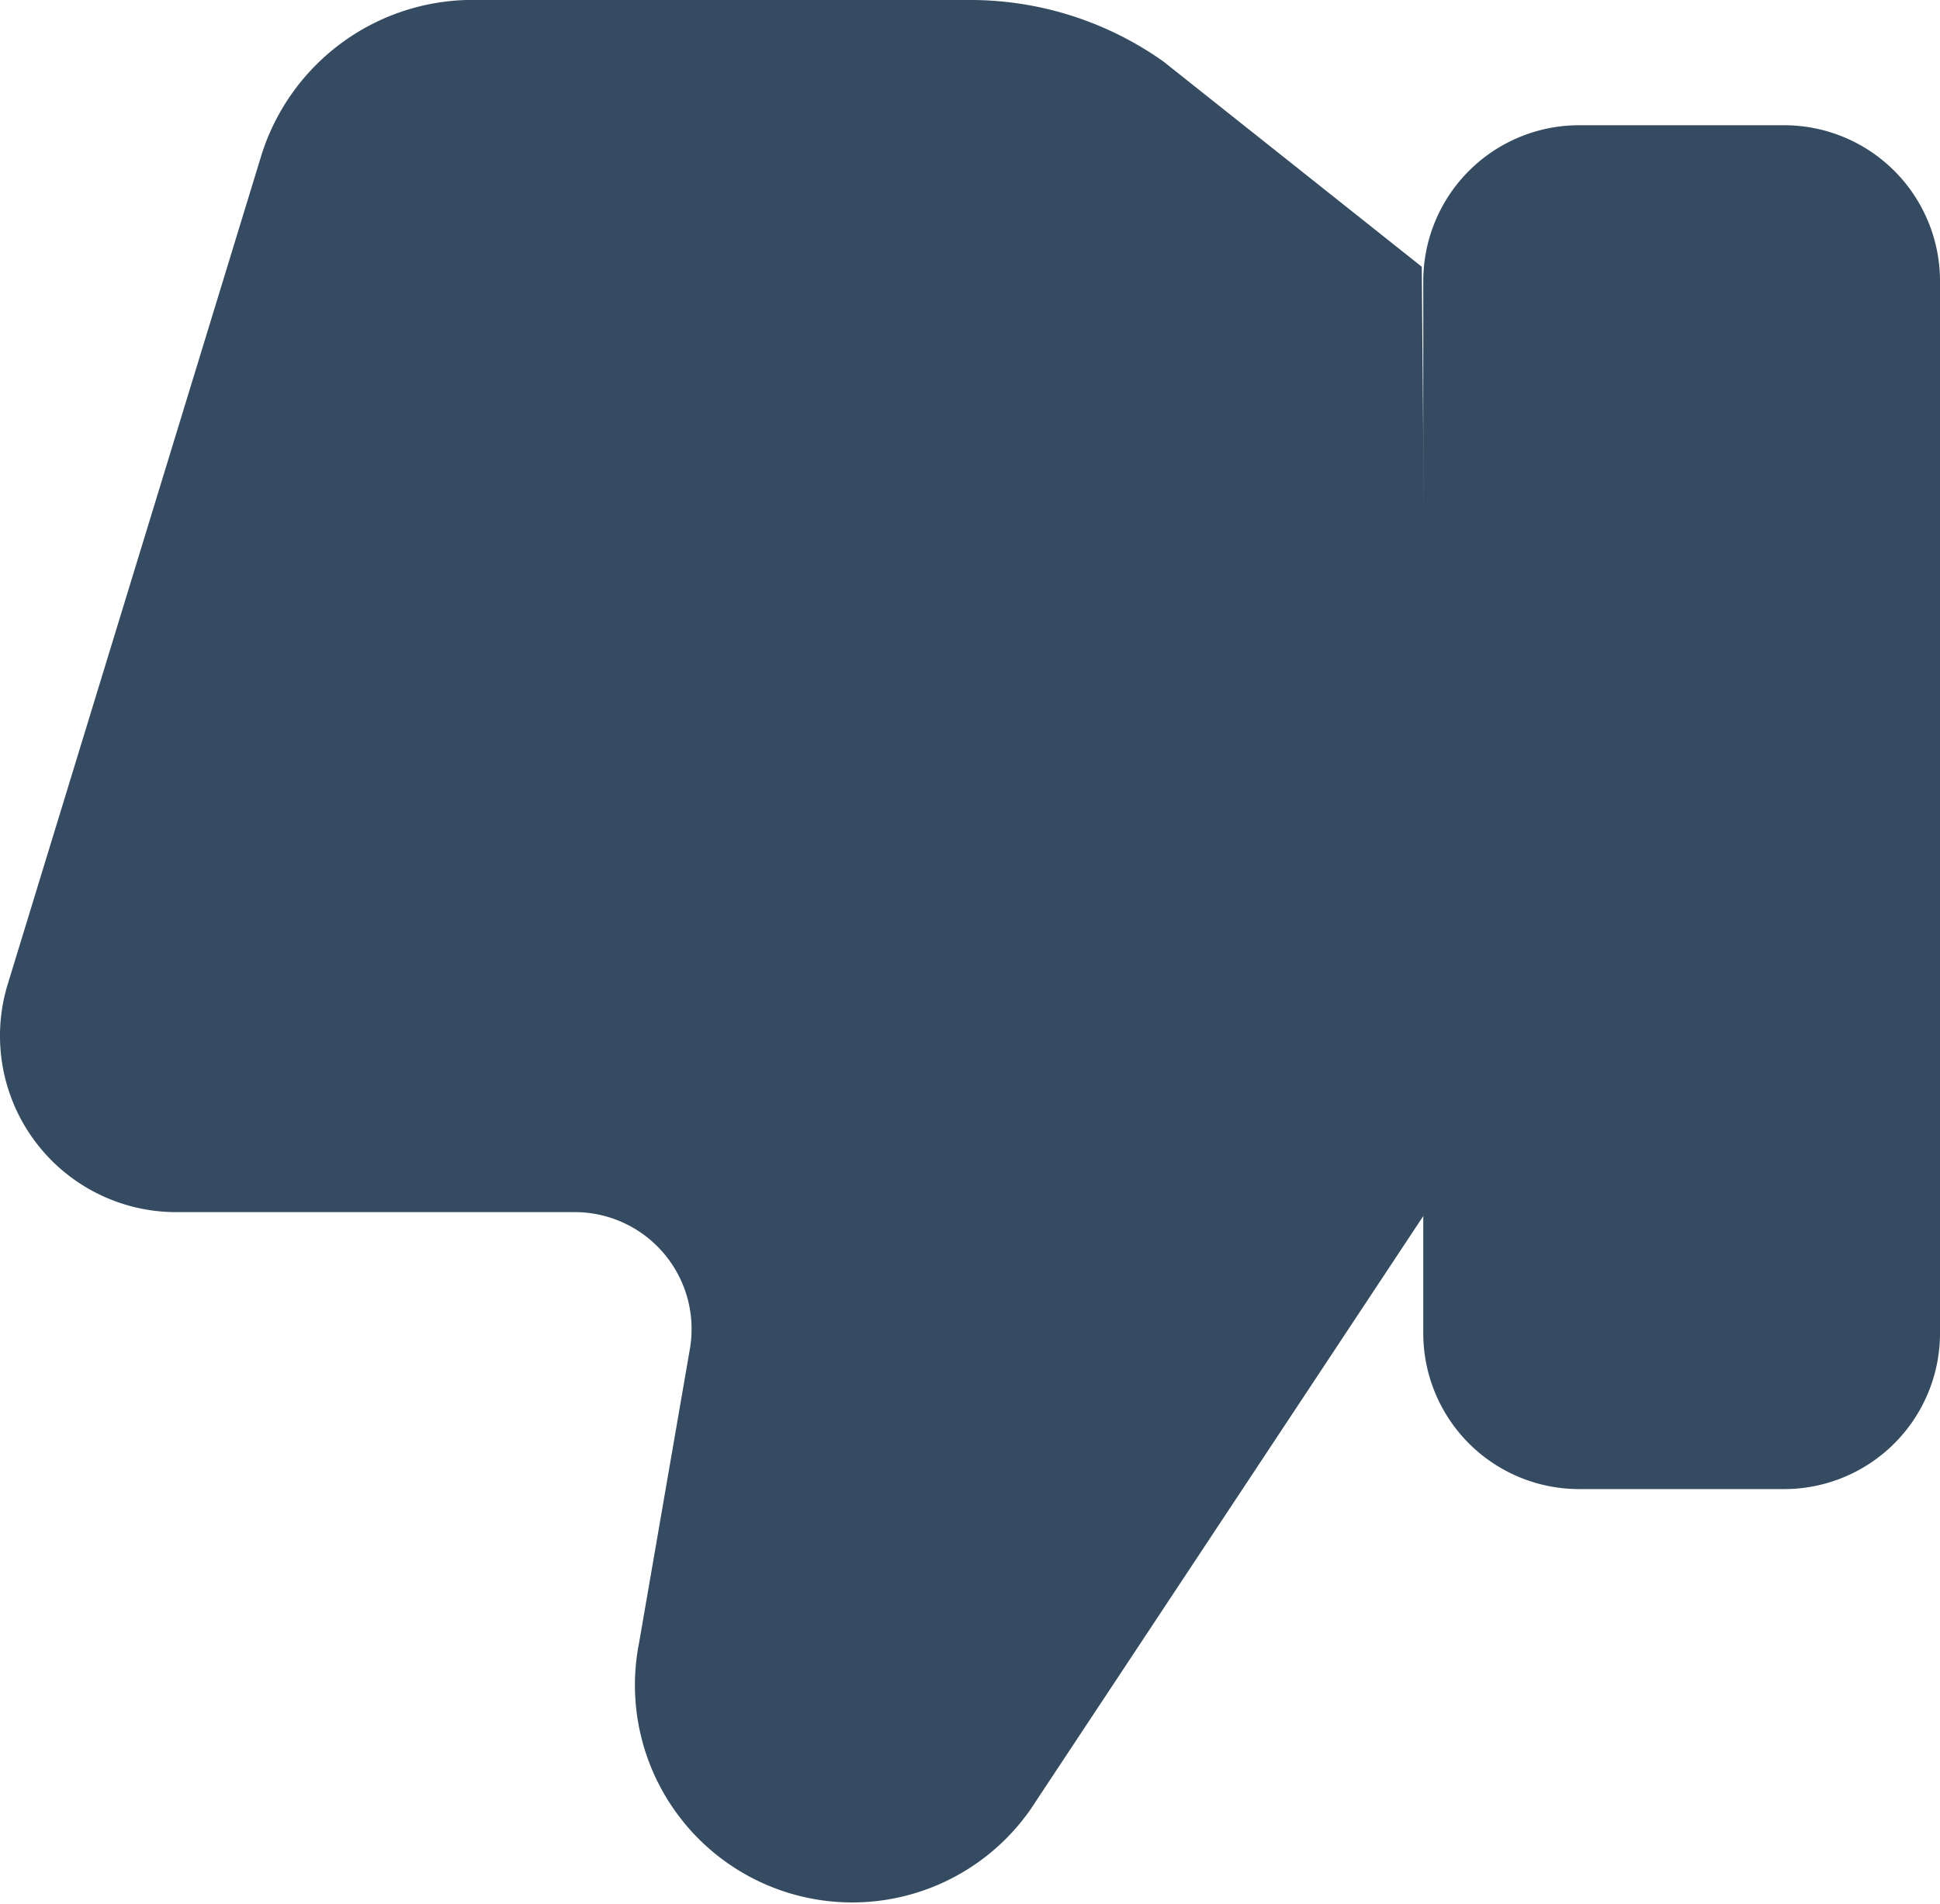
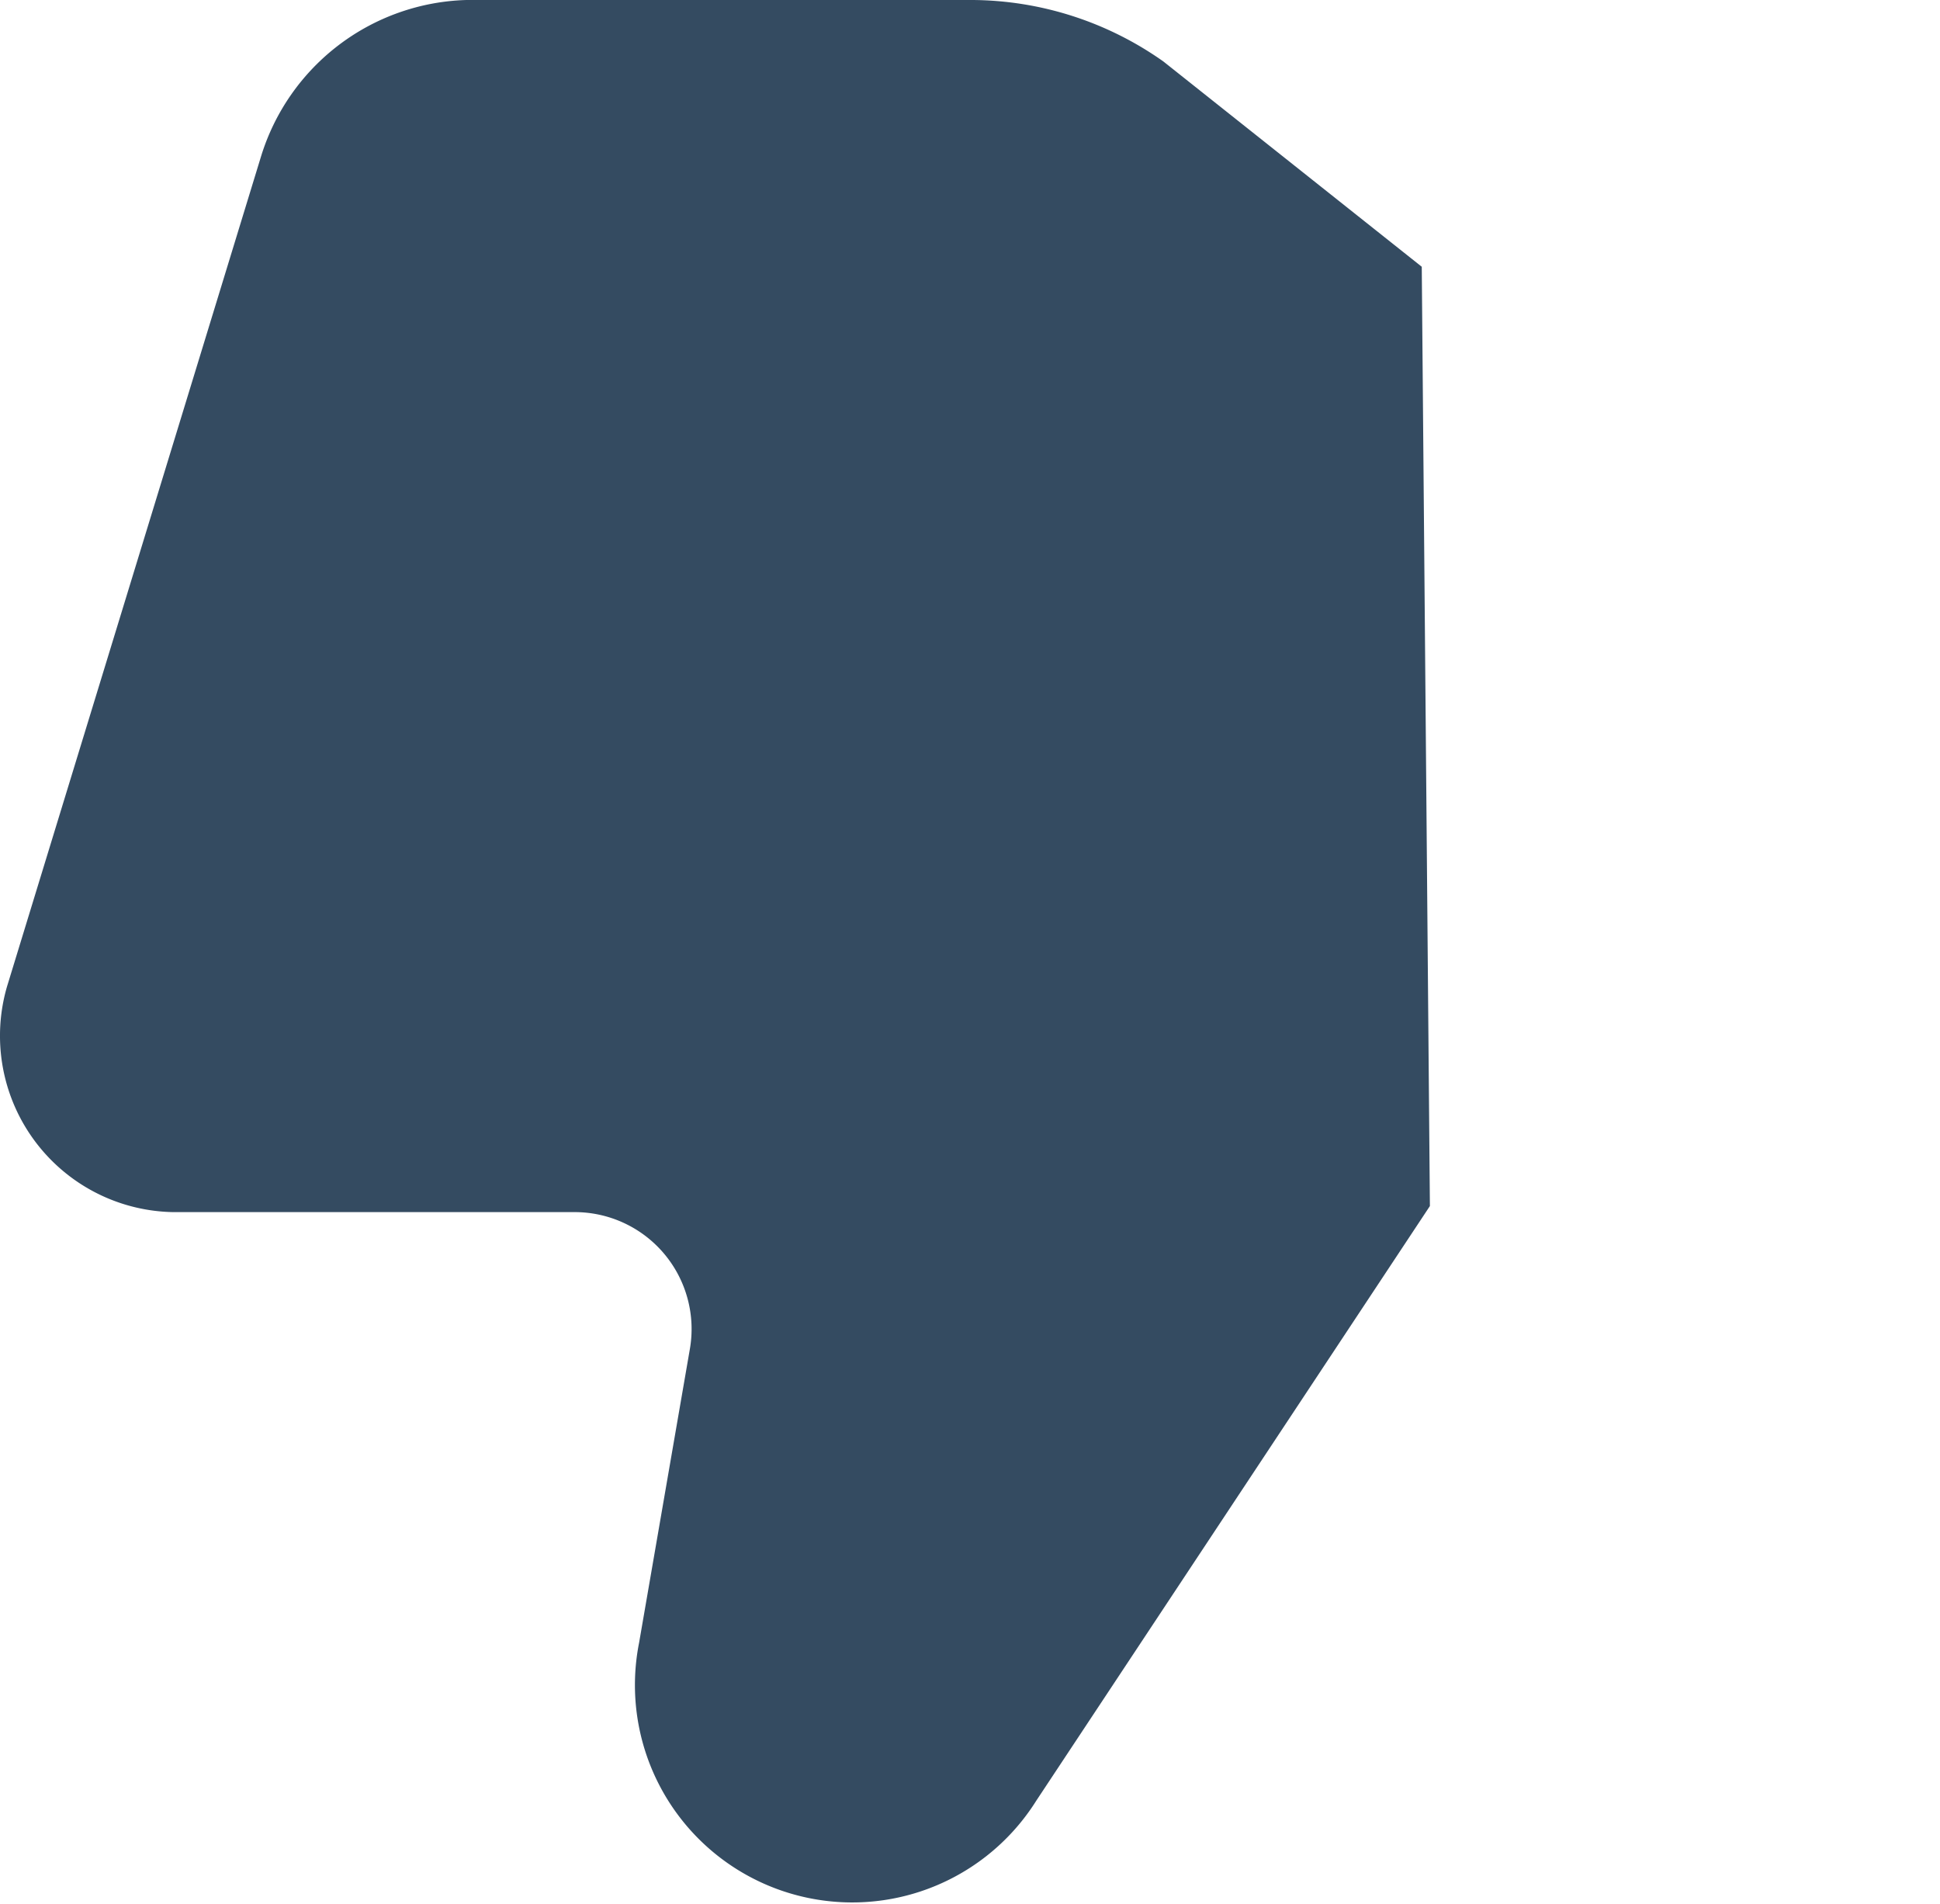
<svg xmlns="http://www.w3.org/2000/svg" width="10.257" height="10.063" viewBox="0 0 10.257 10.063">
  <g id="Group_598" data-name="Group 598" transform="translate(10.257 10.063) rotate(180)">
-     <path id="Path_107" data-name="Path 107" d="M1.908,0H.824A.824.824,0,0,0,0,.824V6.385a.824.824,0,0,0,.824.824H1.908a.824.824,0,0,0,.824-.824V.824A.824.824,0,0,0,1.908,0Z" transform="translate(0 2.192)" fill="rgb(52, 75, 97)" />
    <path id="Path_108" data-name="Path 108" d="M0,3.688,2.081.545a1.149,1.149,0,0,1,2.1.835L3.913,2.93a.618.618,0,0,0,.607.726H6.645a.932.932,0,0,1,.878,1.192L6.179,9.239a1.171,1.171,0,0,1-1.084.824H2.417a1.767,1.767,0,0,1-1.008-.325L.043,8.653Z" transform="translate(2.697 0)" fill="rgb(52, 75, 97)" />
  </g>
</svg>